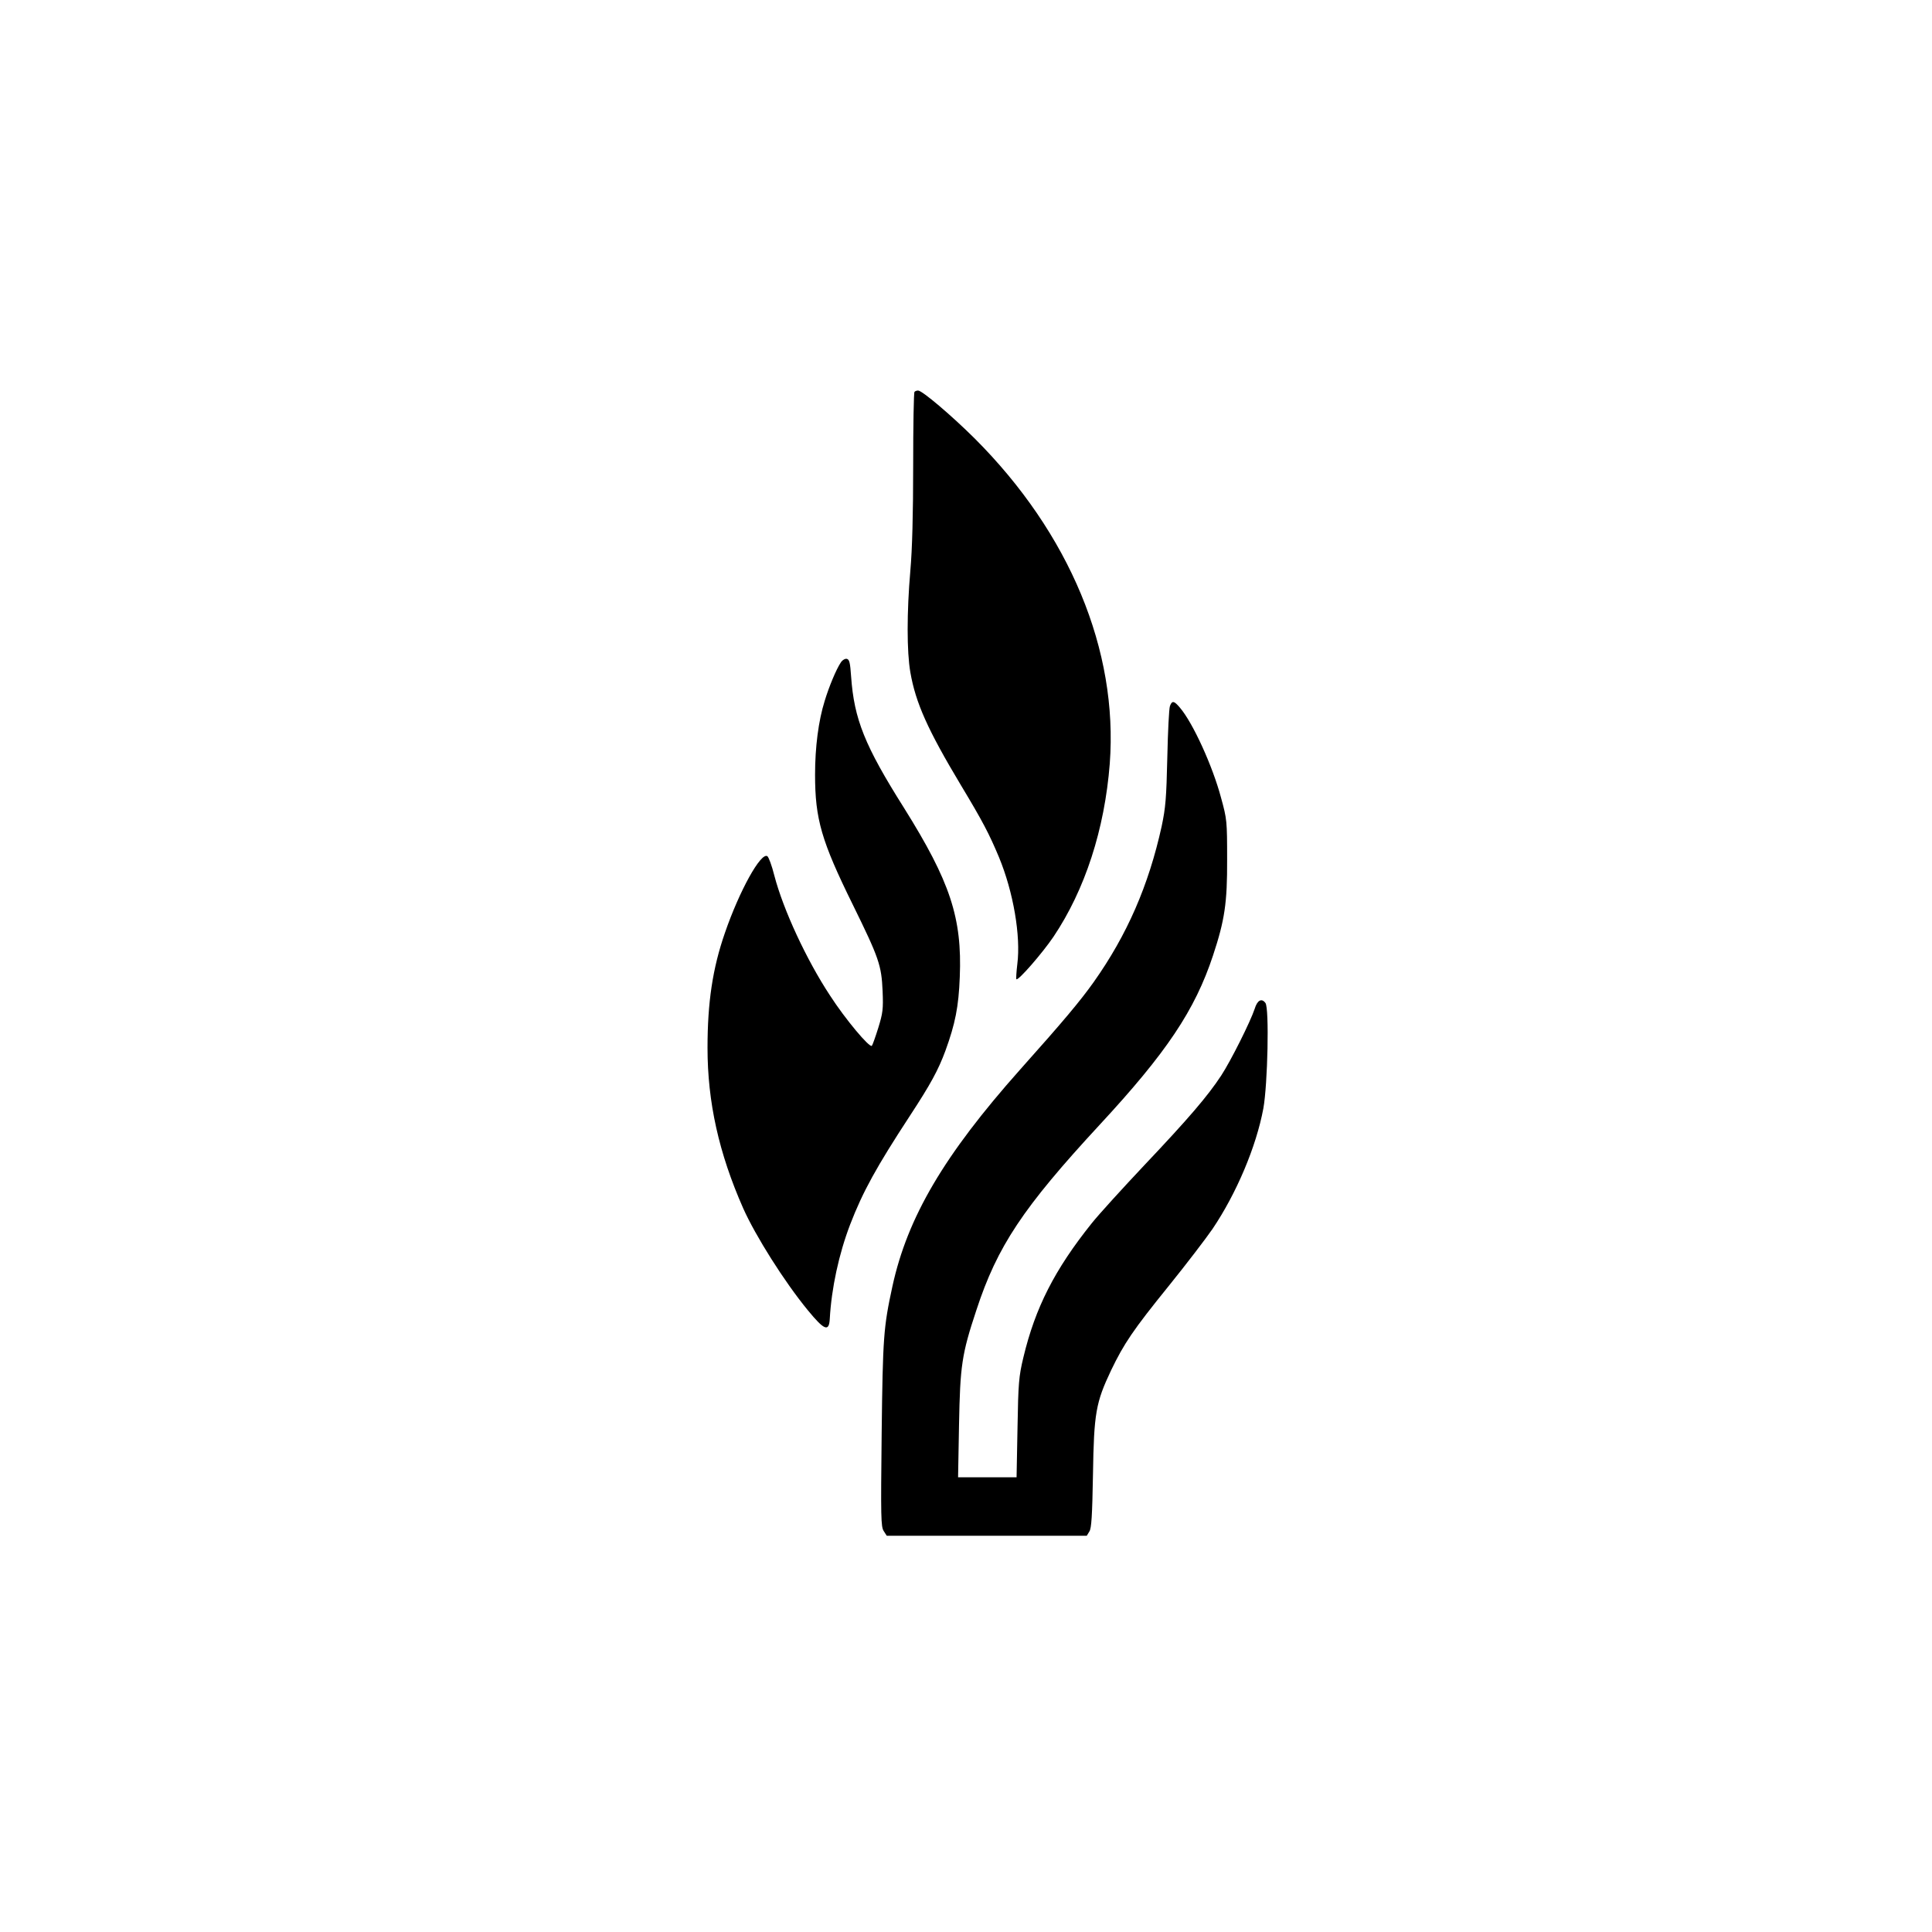
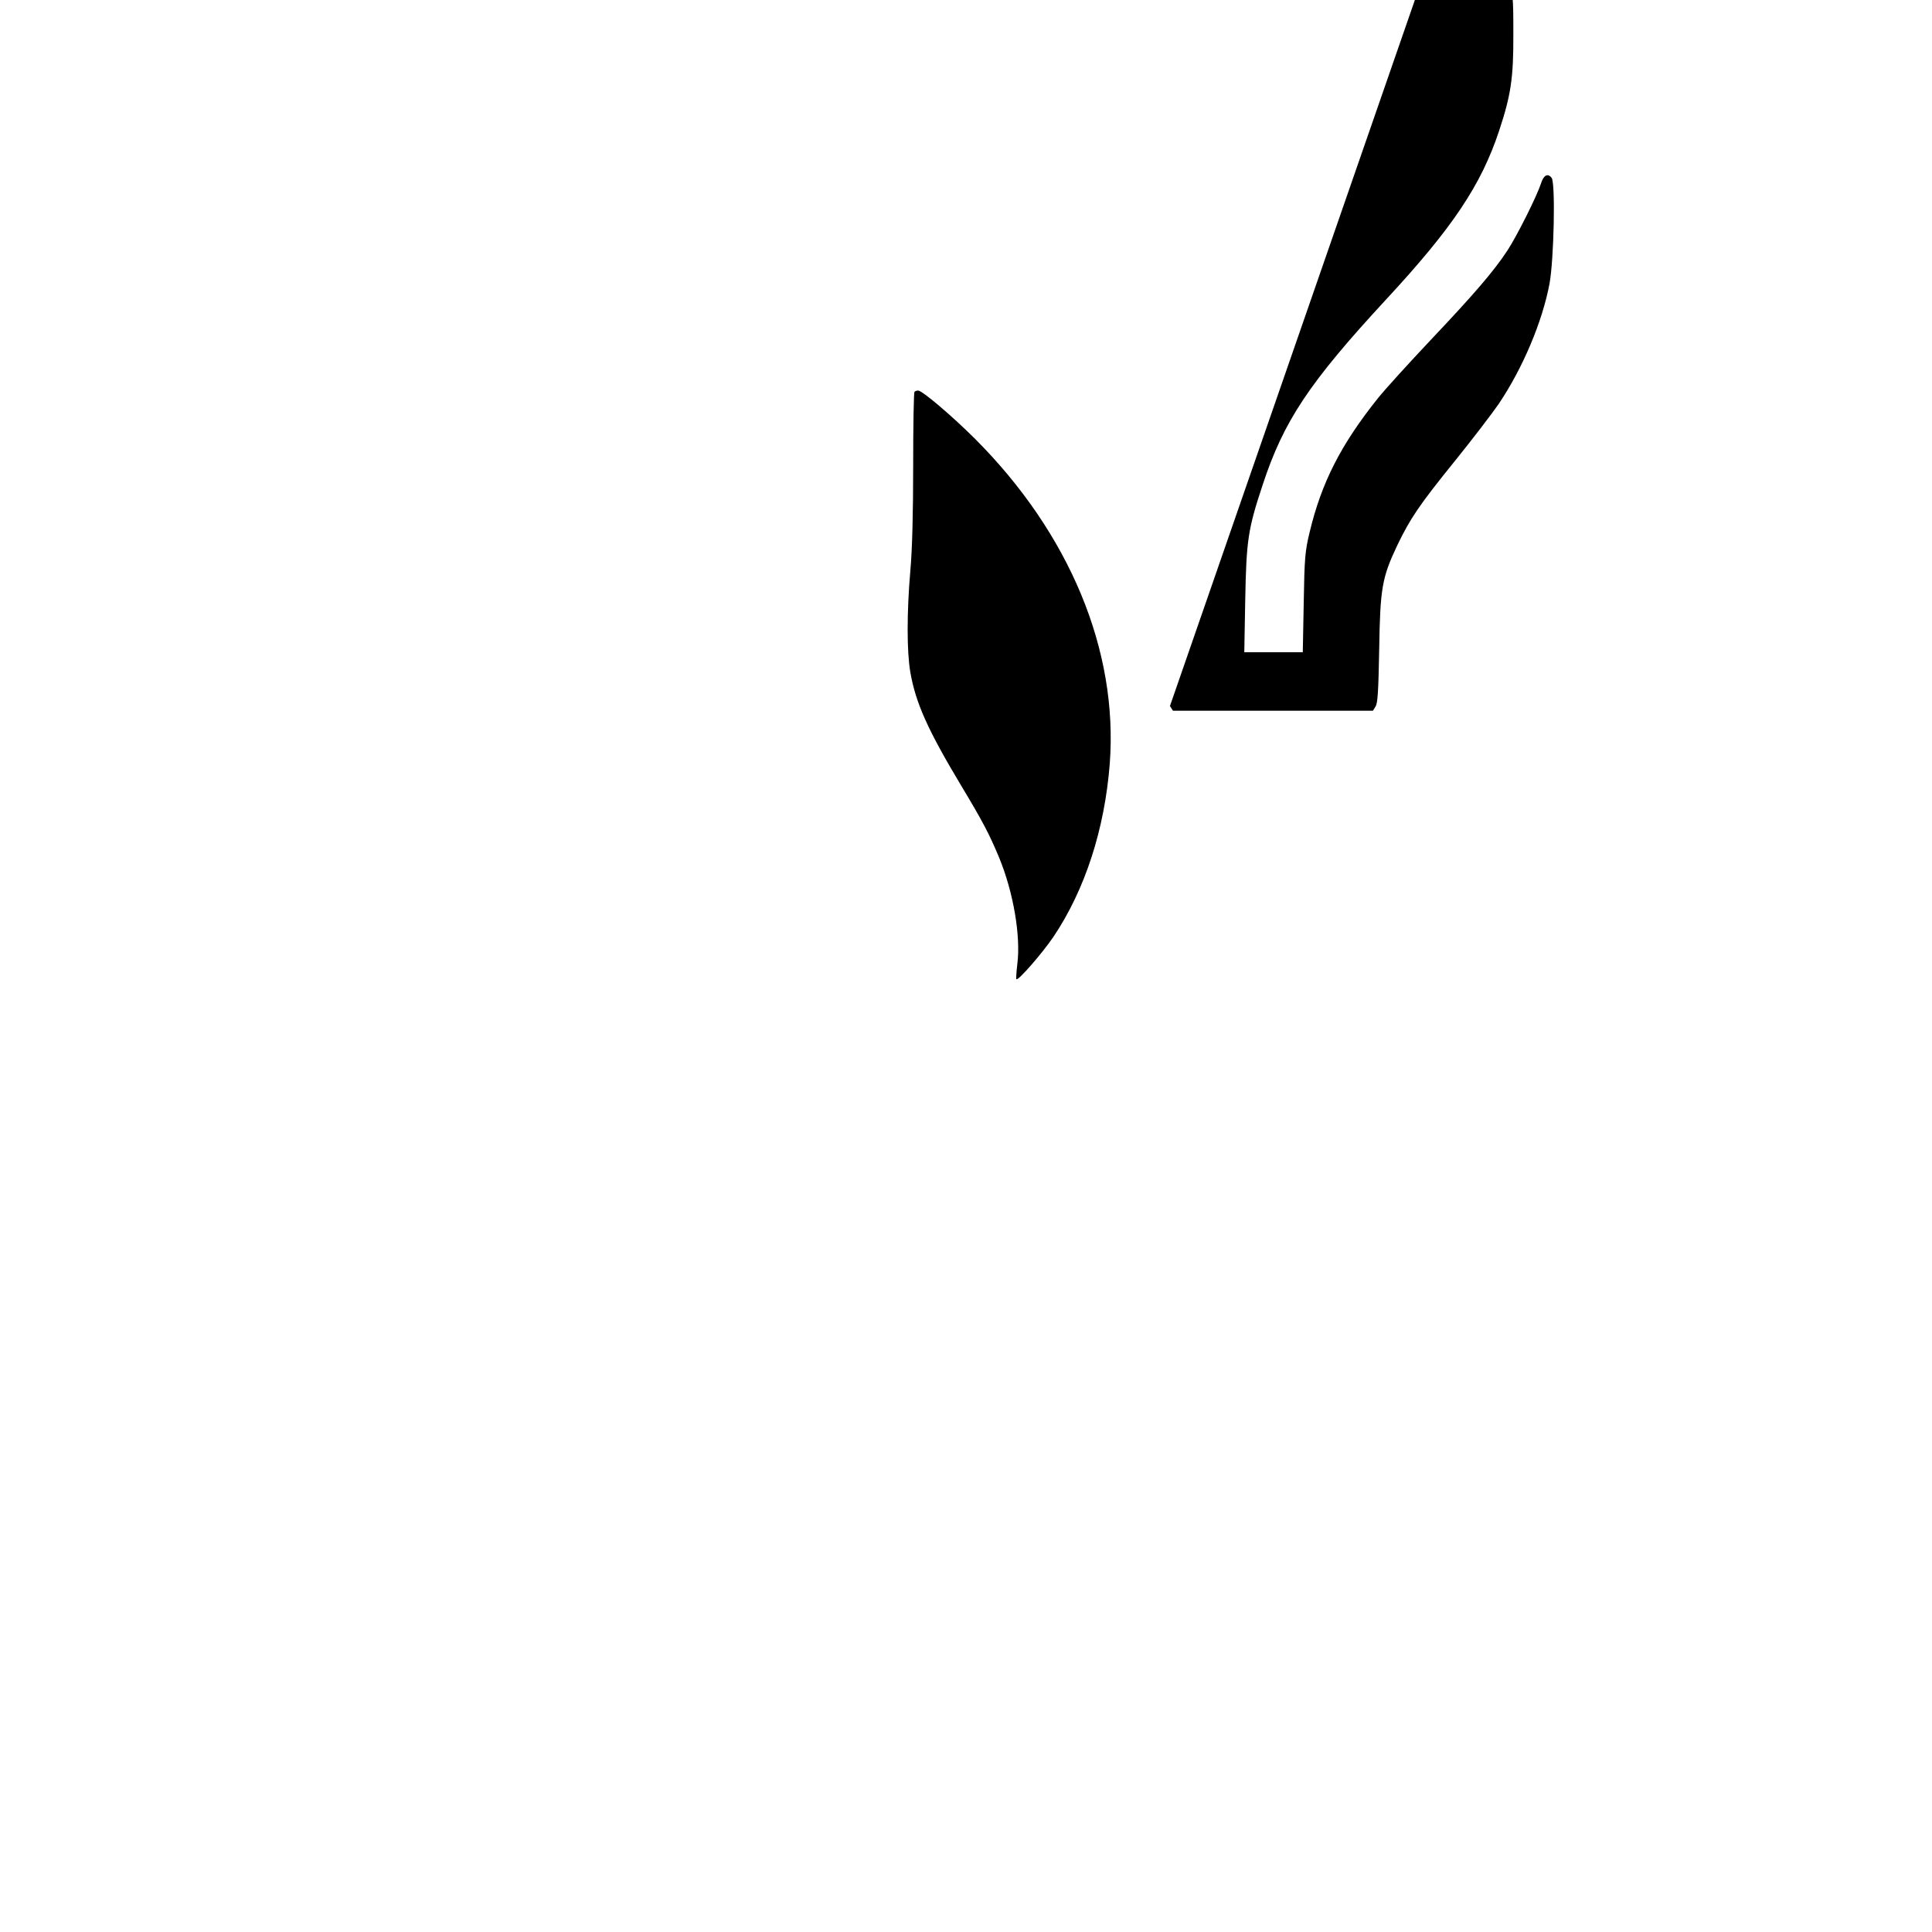
<svg xmlns="http://www.w3.org/2000/svg" version="1.0" width="1024pt" height="1024pt" viewBox="0 0 1024 1024" preserveAspectRatio="xMidYMid meet">
  <g transform="translate(0,1024) scale(0.1,-0.1)" fill="#000000" stroke="none">
    <path d="M4847 8163 c-4 -3 -7 -180 -7 -392 0 -254 -5 -444 -15 -556 -19 -220 -19 -429 0 -538 28 -162 92 -305 267 -597 118 -196 151 -260 203 -384 76 -184 116 -417 97 -566 -5 -41 -7 -77 -5 -80 9 -10 136 136 196 224 168 250 272 571 299 919 45 600 -213 1220 -716 1723 -124 123 -278 254 -300 254 -7 0 -16 -3 -19 -7z" />
-     <path d="M4456 6728 c-24 -36 -62 -127 -85 -203 -33 -105 -51 -245 -51 -391 0 -236 34 -352 200 -689 139 -283 152 -321 158 -458 4 -96 1 -117 -23 -195 -15 -48 -30 -90 -34 -95 -12 -12 -140 140 -222 267 -124 188 -248 455 -295 636 -13 52 -30 98 -37 102 -34 22 -148 -183 -225 -407 -65 -187 -92 -368 -92 -609 0 -287 60 -558 189 -850 65 -146 218 -389 343 -541 87 -106 112 -116 116 -45 9 162 48 343 108 500 67 174 140 306 316 575 110 168 151 243 189 346 52 143 70 233 76 390 13 314 -51 506 -295 896 -209 331 -265 471 -281 698 -5 73 -9 90 -23 93 -9 2 -24 -7 -32 -20z" />
-     <path d="M6201 6498 c-5 -13 -11 -135 -14 -273 -5 -217 -9 -265 -30 -365 -69 -313 -183 -575 -360 -825 -72 -101 -157 -203 -391 -465 -402 -452 -596 -781 -676 -1148 -47 -217 -51 -267 -57 -779 -5 -448 -4 -495 11 -518 l16 -25 530 0 530 0 14 23 c11 17 15 81 19 302 5 325 15 381 96 552 69 143 116 213 307 449 92 114 196 250 231 301 126 187 231 434 269 638 23 127 32 532 11 559 -20 27 -43 15 -57 -31 -22 -67 -126 -275 -177 -353 -72 -110 -177 -232 -408 -476 -113 -120 -239 -258 -279 -308 -196 -245 -299 -447 -362 -711 -24 -100 -27 -135 -31 -372 l-5 -263 -155 0 -155 0 5 278 c6 314 14 373 92 608 111 339 247 543 654 983 353 381 504 606 600 896 62 187 76 279 75 510 0 204 -1 213 -32 326 -45 169 -149 397 -218 478 -31 37 -42 39 -53 9z" />
+     <path d="M6201 6498 l16 -25 530 0 530 0 14 23 c11 17 15 81 19 302 5 325 15 381 96 552 69 143 116 213 307 449 92 114 196 250 231 301 126 187 231 434 269 638 23 127 32 532 11 559 -20 27 -43 15 -57 -31 -22 -67 -126 -275 -177 -353 -72 -110 -177 -232 -408 -476 -113 -120 -239 -258 -279 -308 -196 -245 -299 -447 -362 -711 -24 -100 -27 -135 -31 -372 l-5 -263 -155 0 -155 0 5 278 c6 314 14 373 92 608 111 339 247 543 654 983 353 381 504 606 600 896 62 187 76 279 75 510 0 204 -1 213 -32 326 -45 169 -149 397 -218 478 -31 37 -42 39 -53 9z" />
  </g>
</svg>